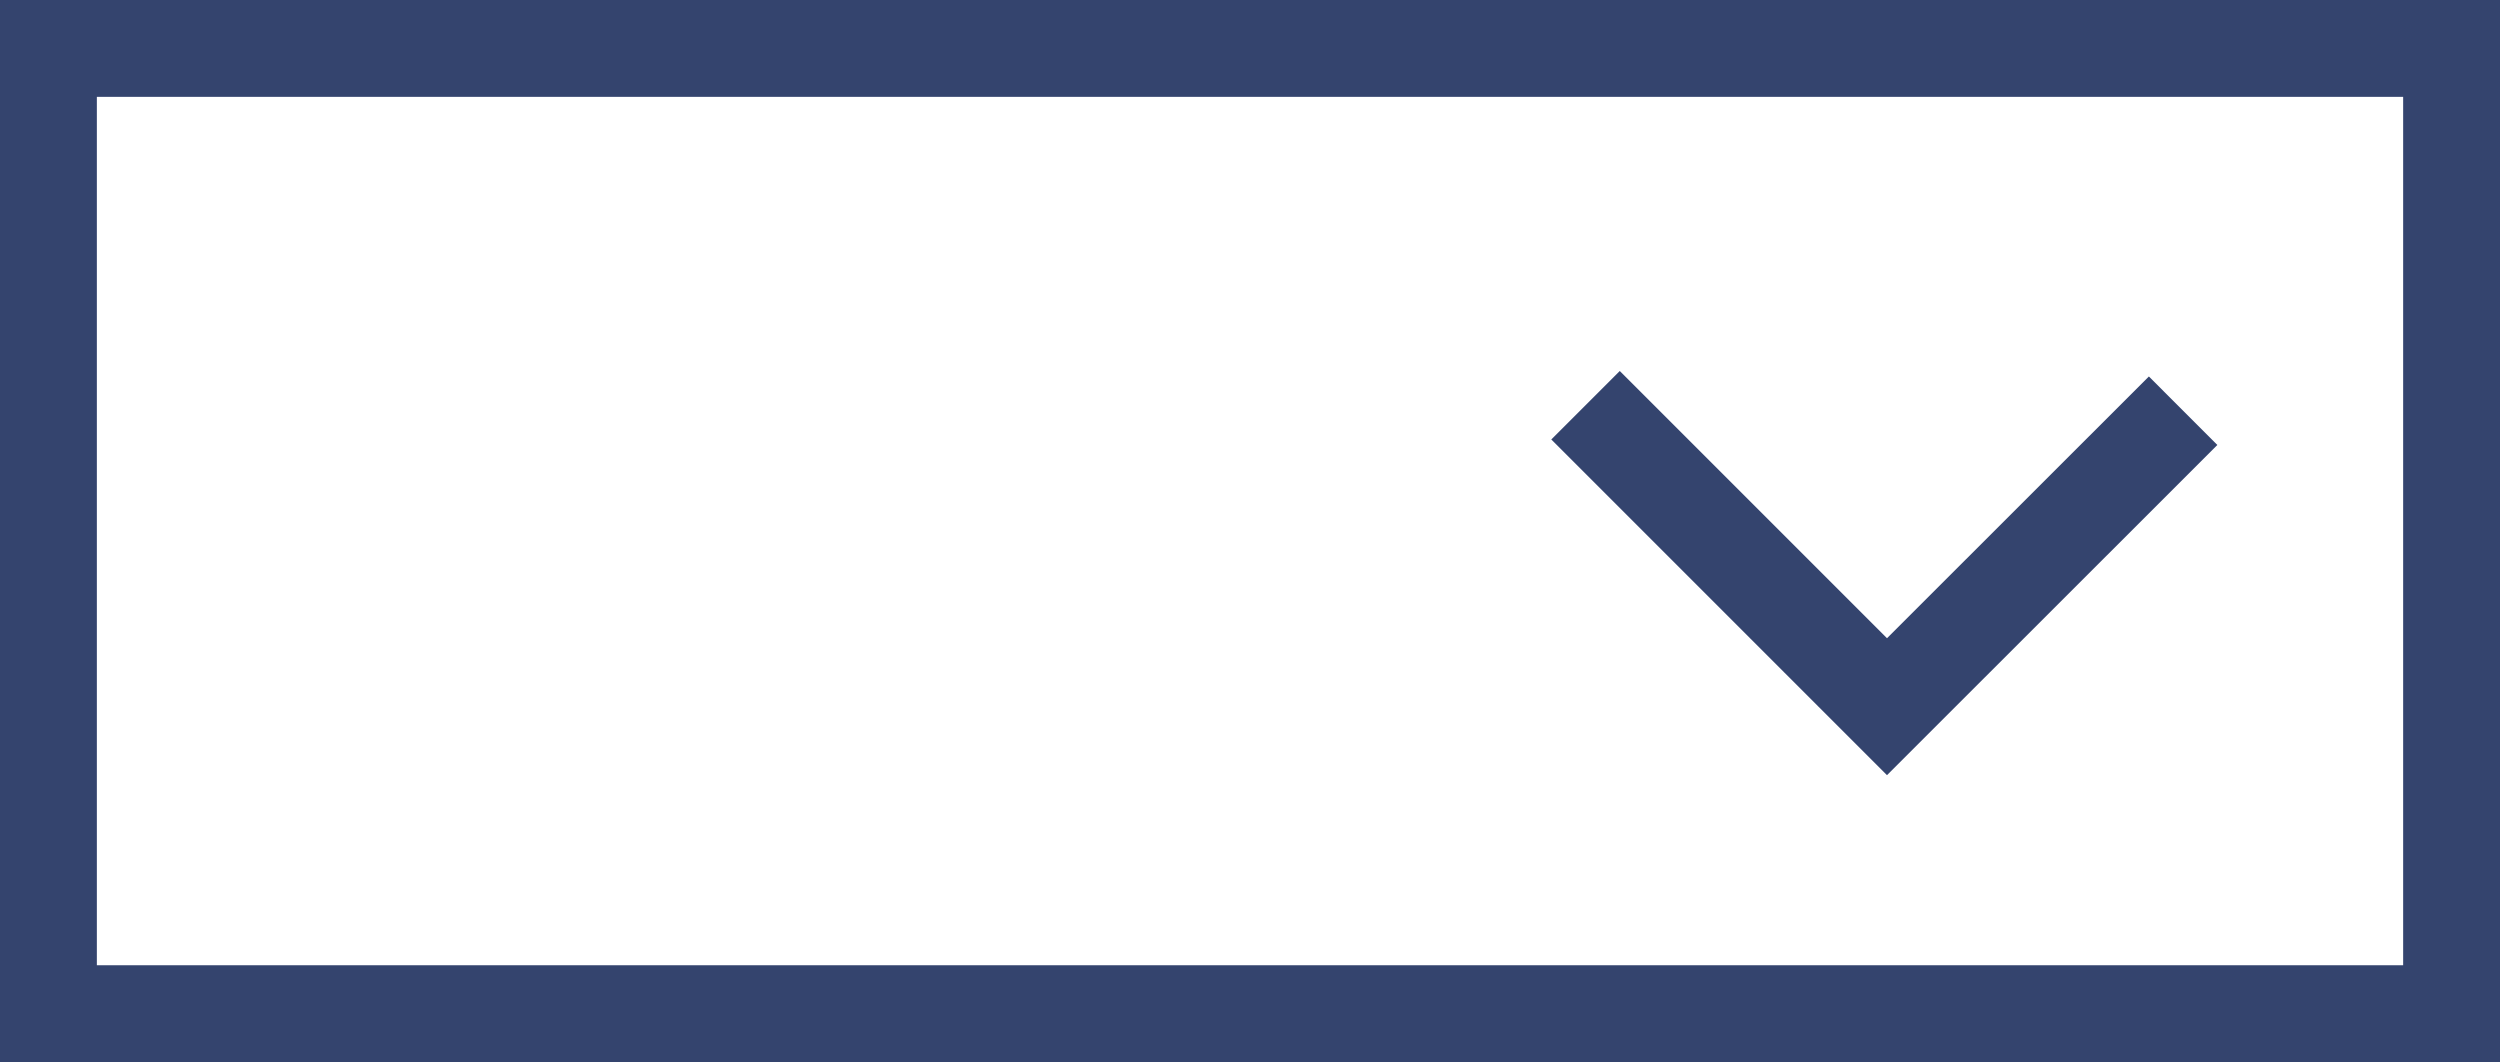
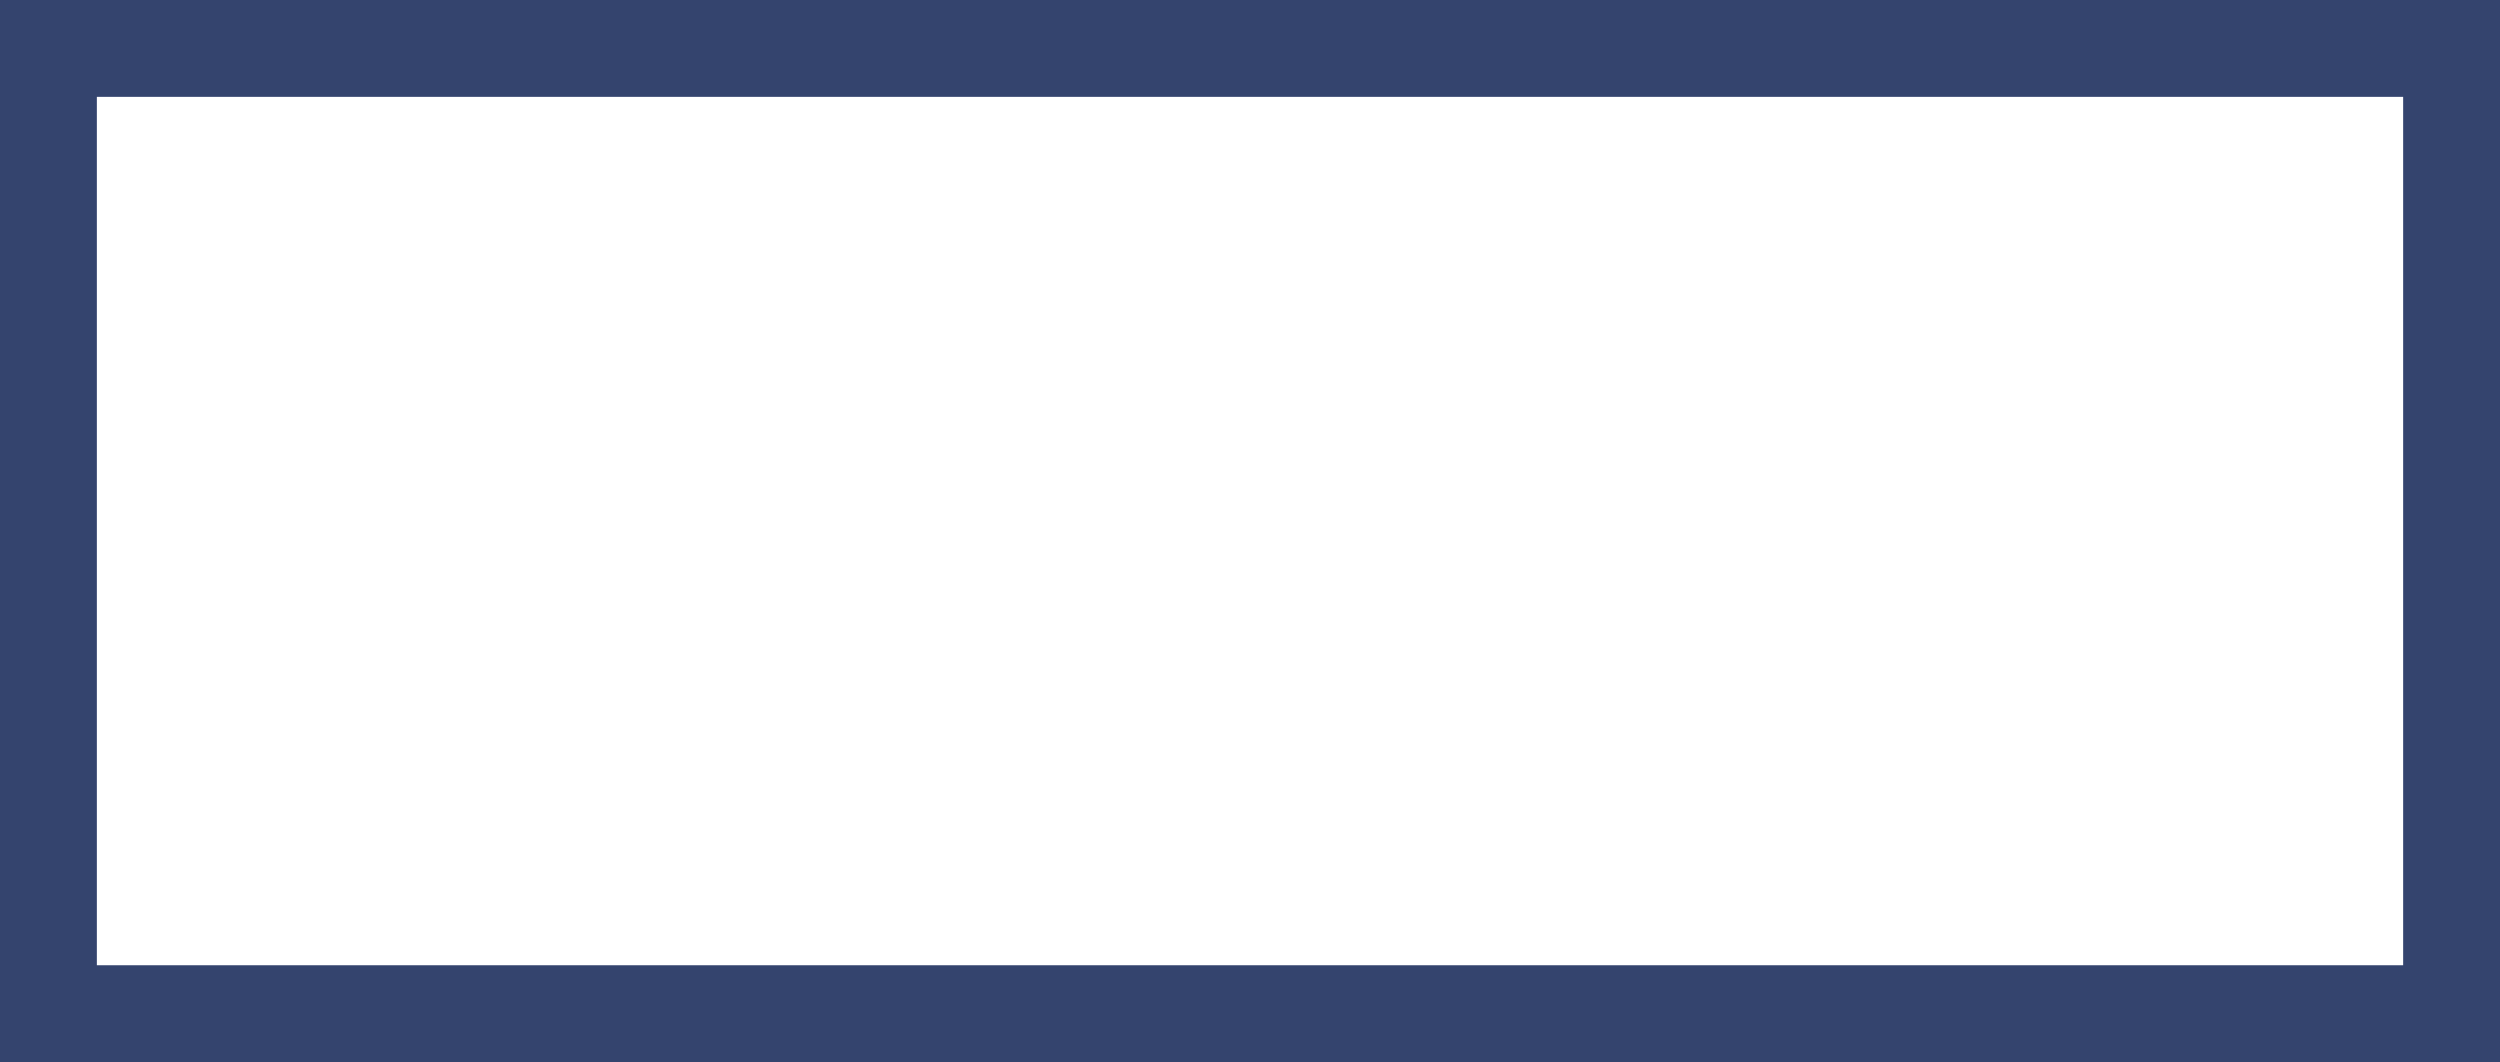
<svg xmlns="http://www.w3.org/2000/svg" width="77.441" height="32.9" viewBox="0 0 77.441 32.9">
  <g id="Layer_3" data-name="Layer 3" transform="translate(-192.89 -108.97)">
    <rect id="Rectangle_28" data-name="Rectangle 28" width="74.441" height="29.9" transform="translate(194.39 110.47)" fill="none" stroke="#34446e" stroke-miterlimit="10" stroke-width="3" />
-     <path id="Path_96" data-name="Path 96" d="M312.44,129.93l9.338,9.338,9.173-9.168" transform="translate(-70.436 -8.407)" fill="none" stroke="#34446e" stroke-miterlimit="10" stroke-width="3" />
  </g>
</svg>